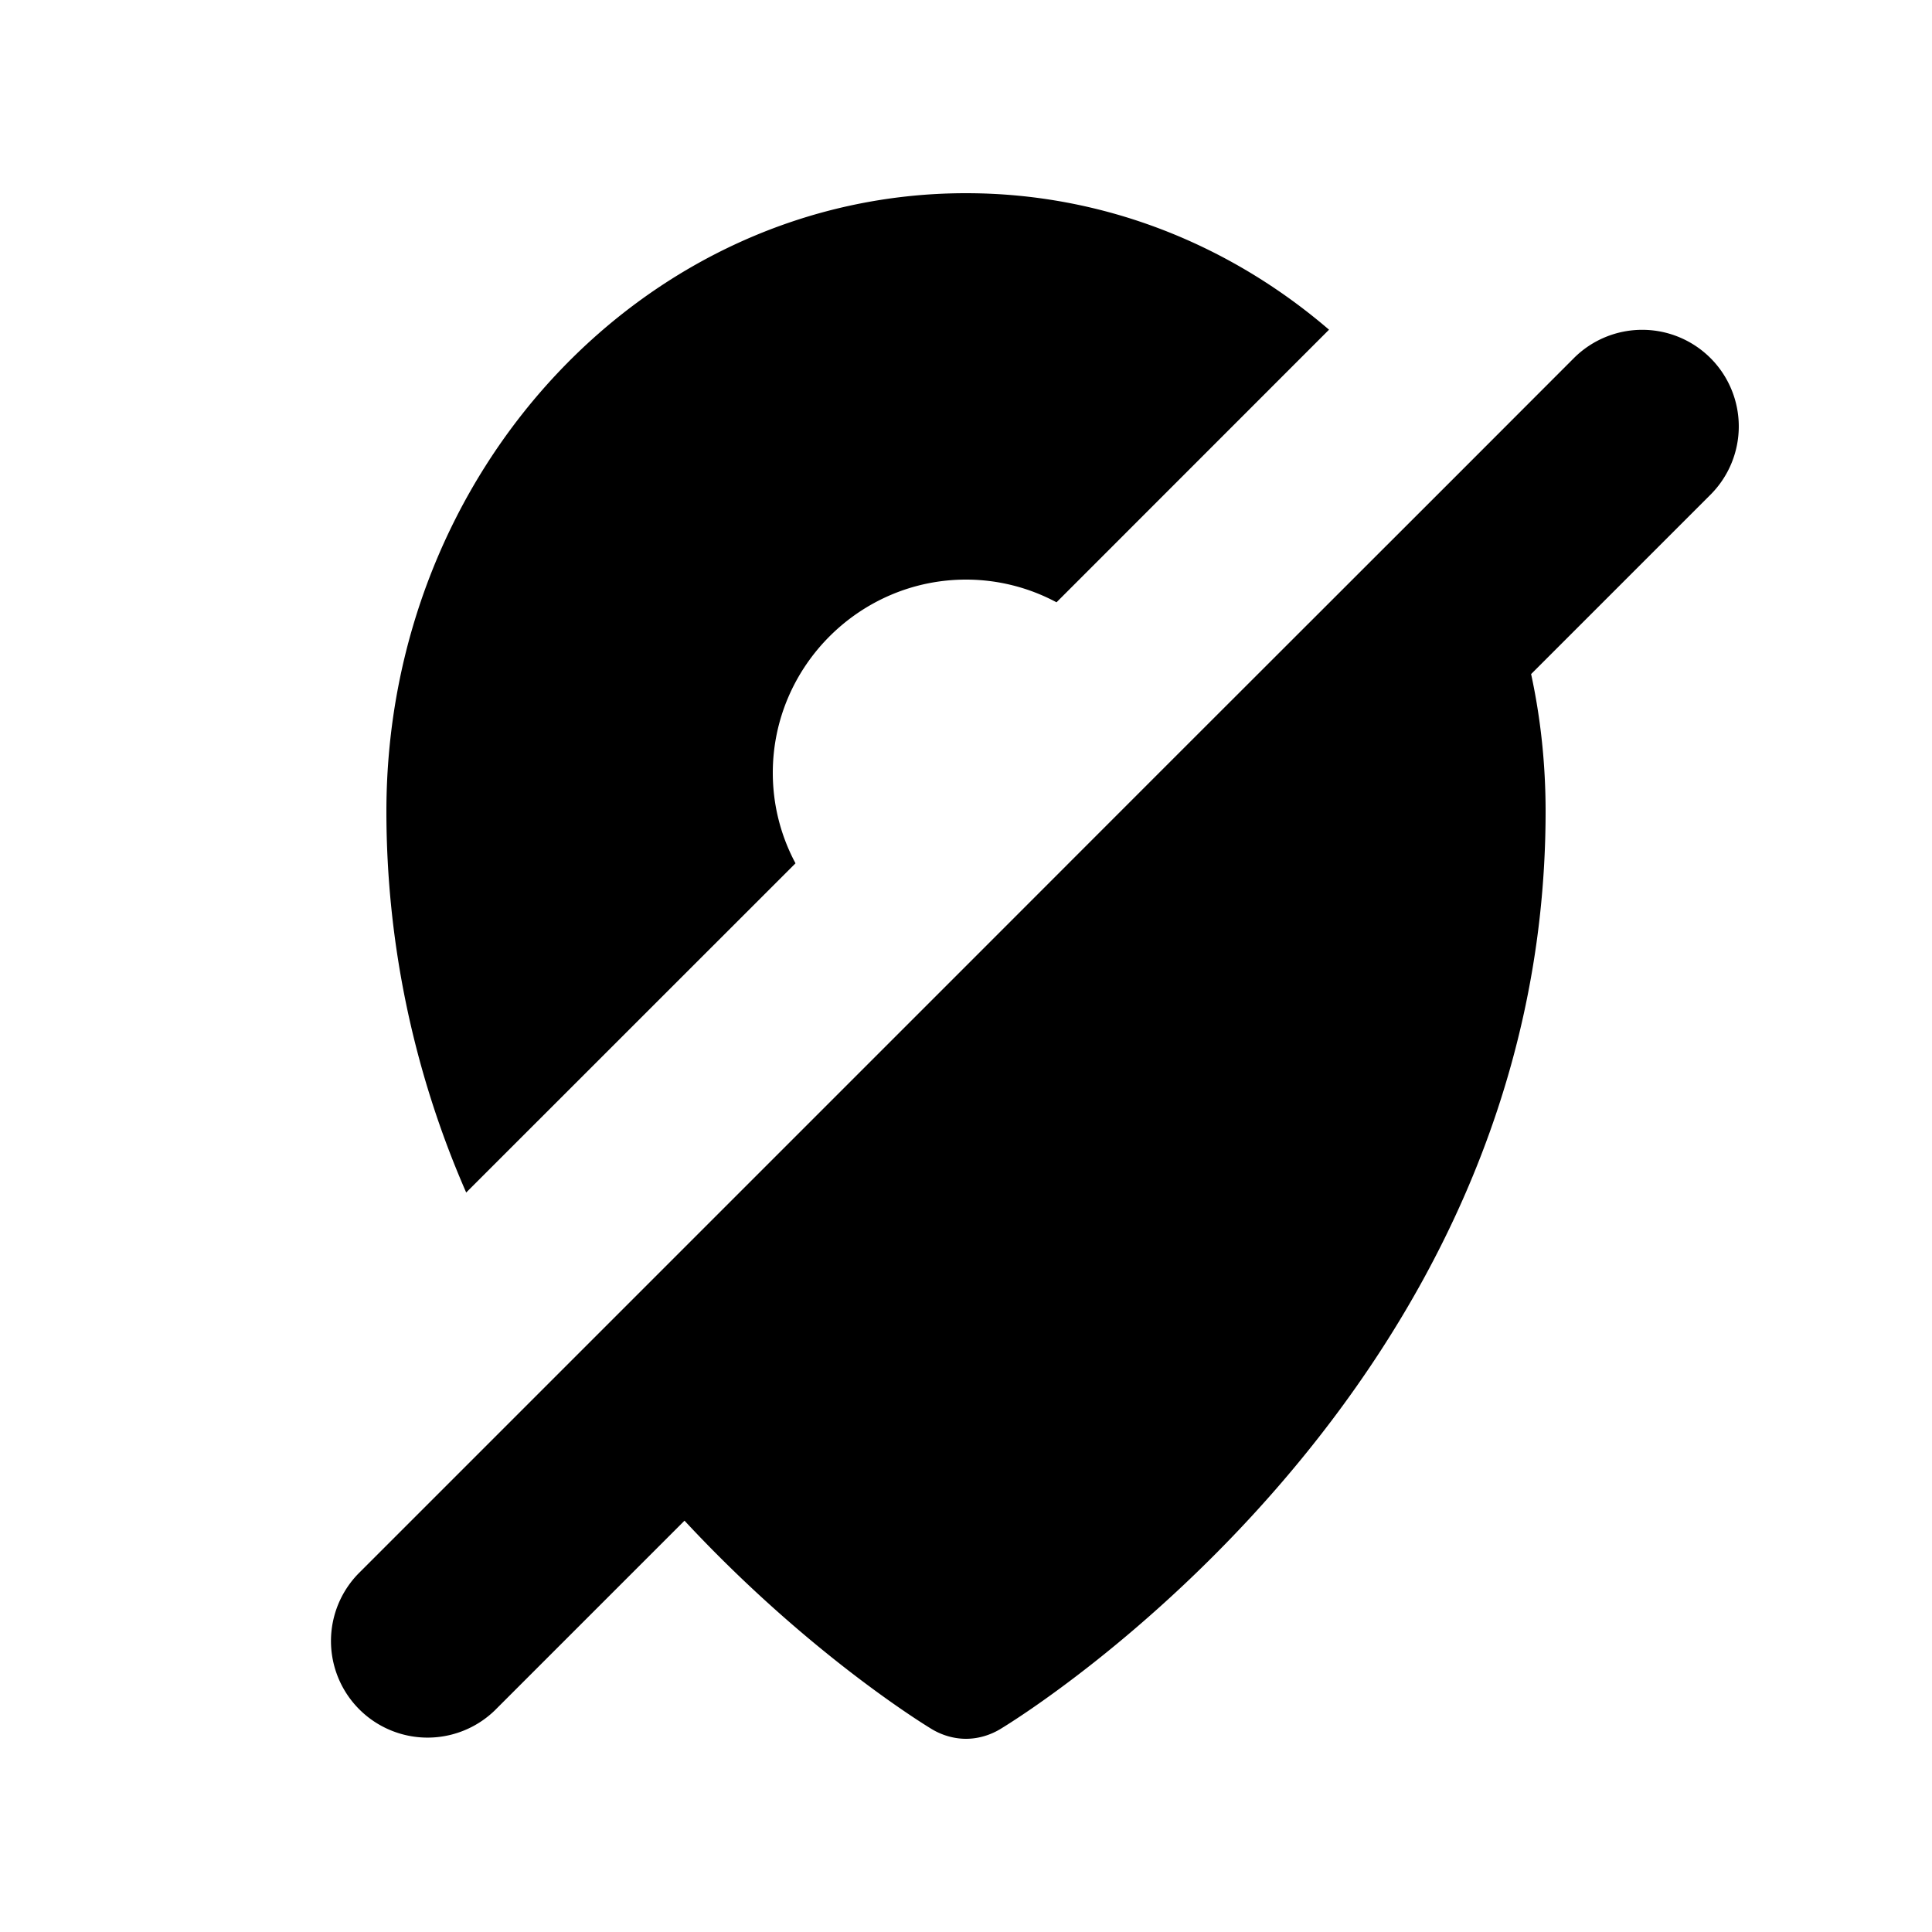
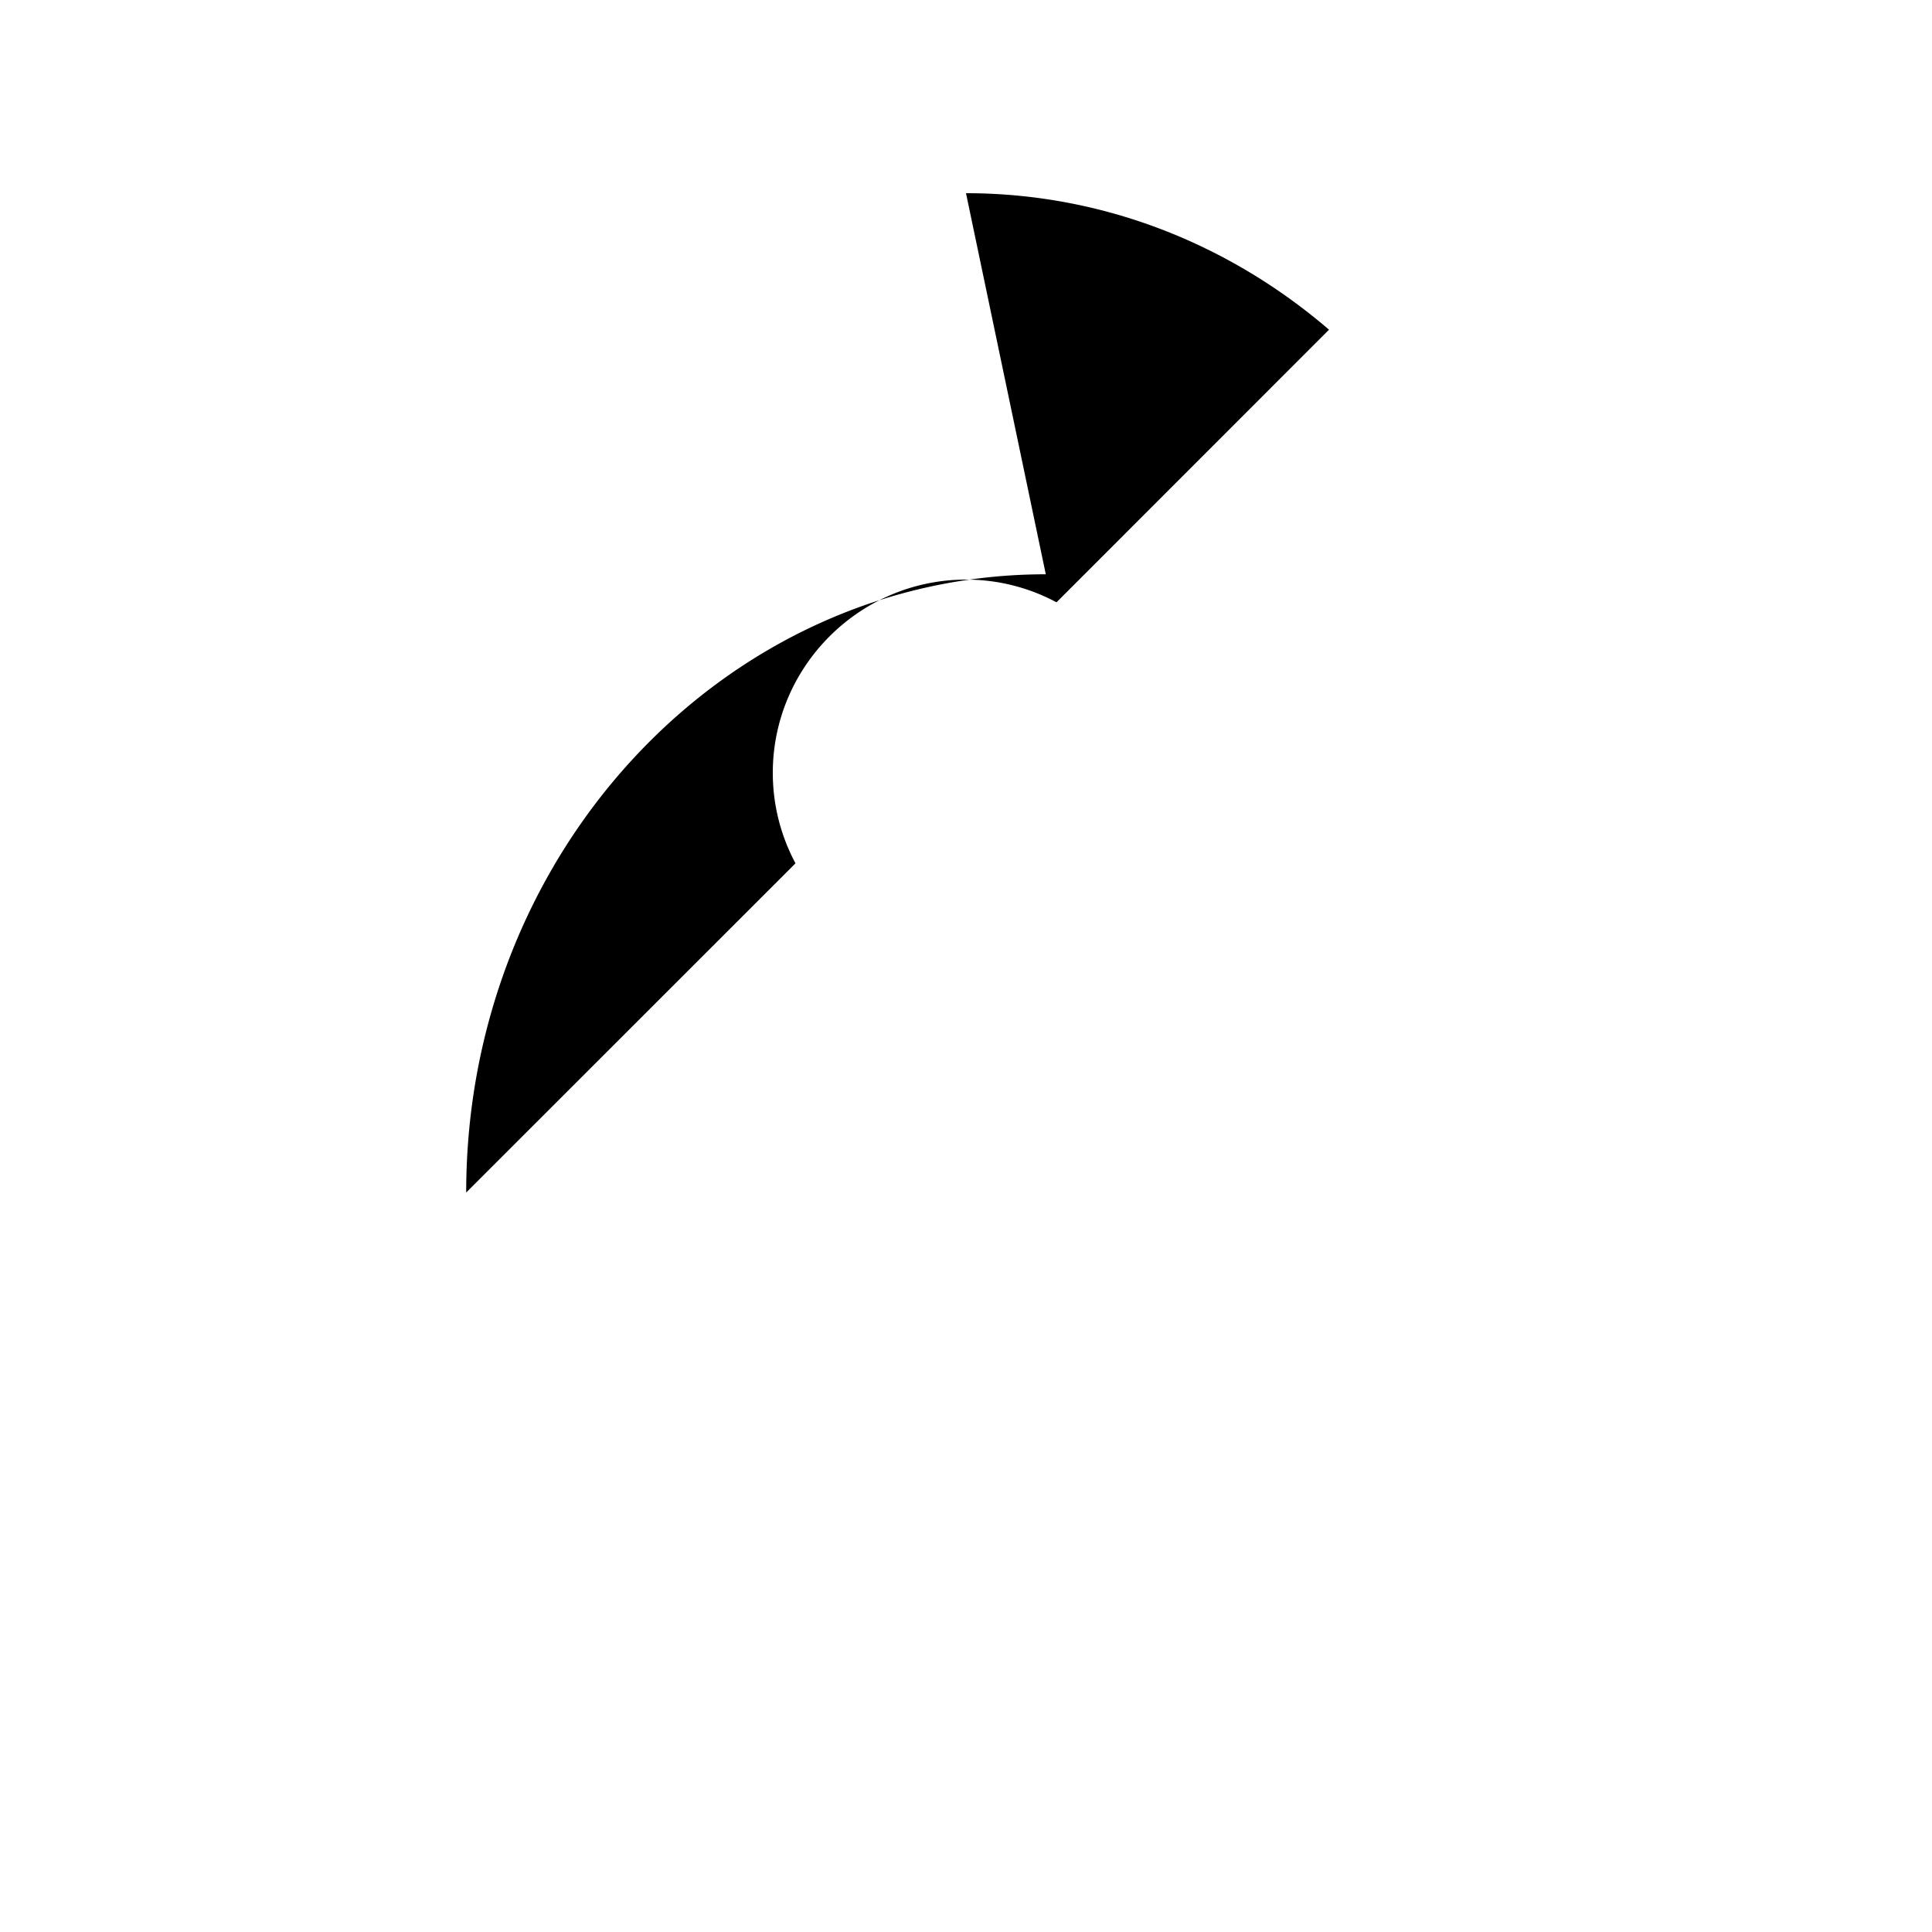
<svg xmlns="http://www.w3.org/2000/svg" viewBox="0 0 20 20">
-   <path d="M17.707 3.707a1 1 0 0 0-1.414 0l-1.241 1.242-3.052 3.05-2 2.001-4.169 4.169-2.124 2.124a1 1 0 0 0 1.414 1.414l1.965-1.965c1.255 1.35 2.44 2.084 2.544 2.148.11.07.24.11.37.11s.26-.04.37-.11c.23-.14 5.63-3.49 5.63-9.49 0-.489-.051-.965-.15-1.422l1.857-1.857a1 1 0 0 0 0-1.414Z" />
-   <path d="M10 2c1.422 0 2.73.53 3.758 1.413l-2.821 2.822a1.983 1.983 0 0 0-.937-.235c-1.1 0-2 .9-2 2 0 .338.085.657.235.937l-3.409 3.408a9.846 9.846 0 0 1-.826-3.945c0-3.53 2.69-6.4 6-6.4Z" />
+   <path d="M10 2c1.422 0 2.73.53 3.758 1.413l-2.821 2.822a1.983 1.983 0 0 0-.937-.235c-1.1 0-2 .9-2 2 0 .338.085.657.235.937l-3.409 3.408c0-3.53 2.69-6.4 6-6.4Z" />
</svg>